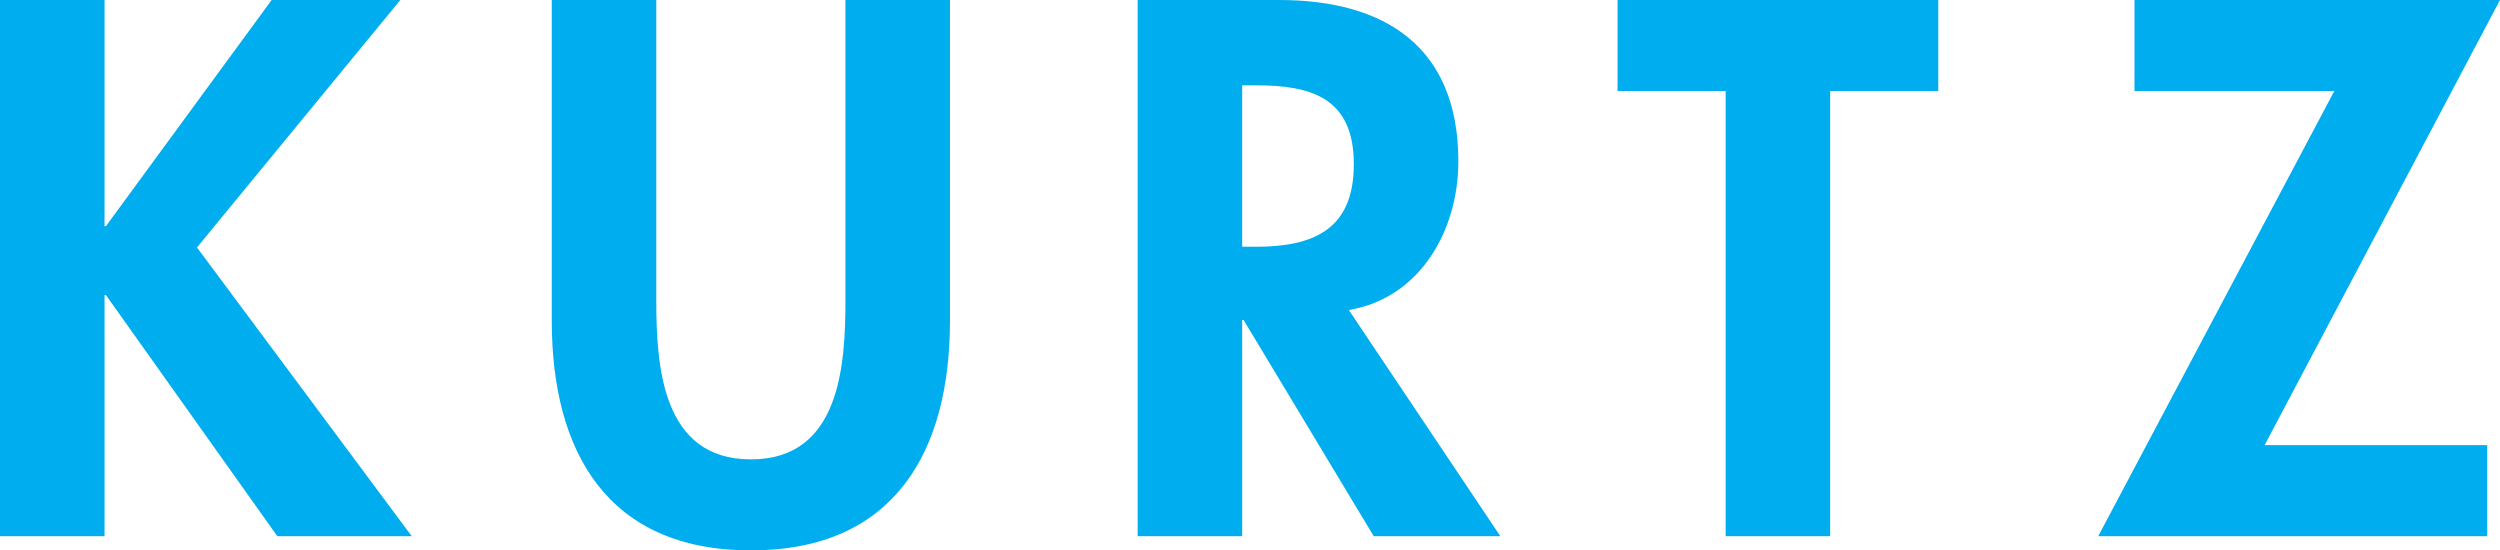
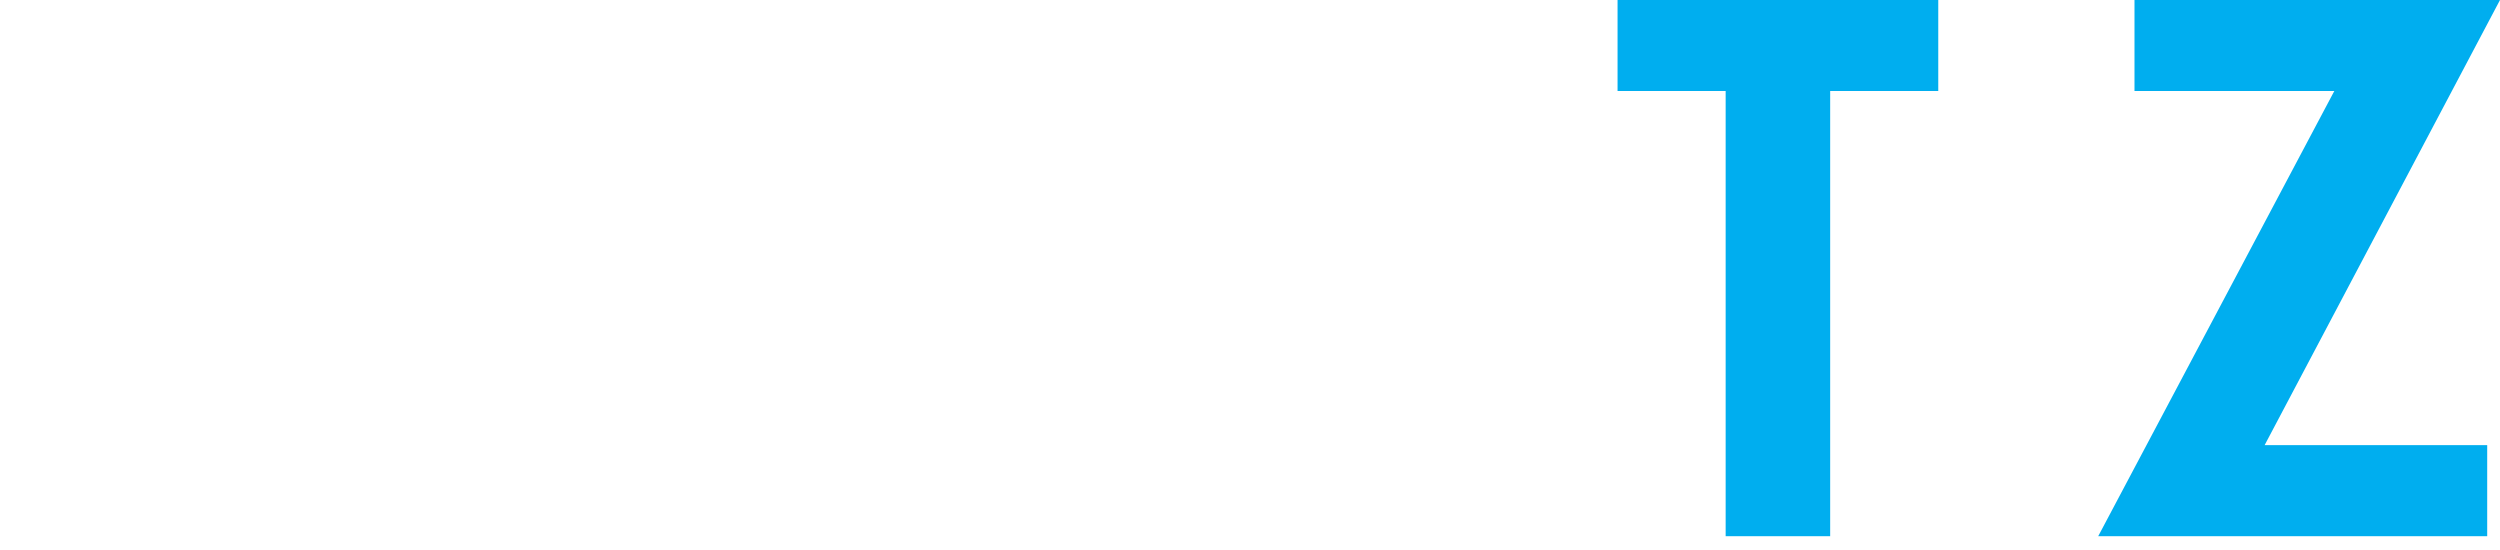
<svg xmlns="http://www.w3.org/2000/svg" id="Layer_2" viewBox="0 0 182.015 40.072" width="182.015" height="40.072">
  <g id="Components">
    <g id="ed7b368f-c332-40bd-a939-823dc1fdd9f6_1">
-       <path d="m19.777,0h9.371l-14.807,18.017,15.635,21.02h-9.785L7.714,21.486h-.103v17.551H0V0h7.611v16.464h.103L19.777,0Z" style="fill:#00aeef; stroke-width:0px;" />
-       <path d="m40.17,0h7.611v21.848c0,4.815.414,11.597,6.886,11.597s6.886-6.782,6.886-11.597V0h7.611v23.349c0,9.526-4.038,16.723-14.496,16.723s-14.496-7.196-14.496-16.723V0Z" style="fill:#00aeef; stroke-width:0px;" />
-       <path d="m109.231,39.037h-9.216l-9.474-15.739h-.103v15.739h-7.611V0h10.303c7.714,0,13.047,3.417,13.047,11.752,0,4.97-2.744,9.94-7.973,10.82l11.028,16.464Zm-18.794-21.072h.984c4.194,0,7.145-1.242,7.145-6.006,0-4.815-3.055-5.747-7.093-5.747h-1.036v11.752Z" style="fill:#00aeef; stroke-width:0px;" />
      <path d="m133.249,39.037h-7.611V6.627h-7.87V0h23.349v6.627h-7.87v32.41Z" style="fill:#00aeef; stroke-width:0px;" />
      <path d="m181.083,32.41v6.627h-28.32l17.189-32.41h-14.548V0h26.611l-17.137,32.41h16.205Z" style="fill:#00aeef; stroke-width:0px;" />
    </g>
  </g>
</svg>